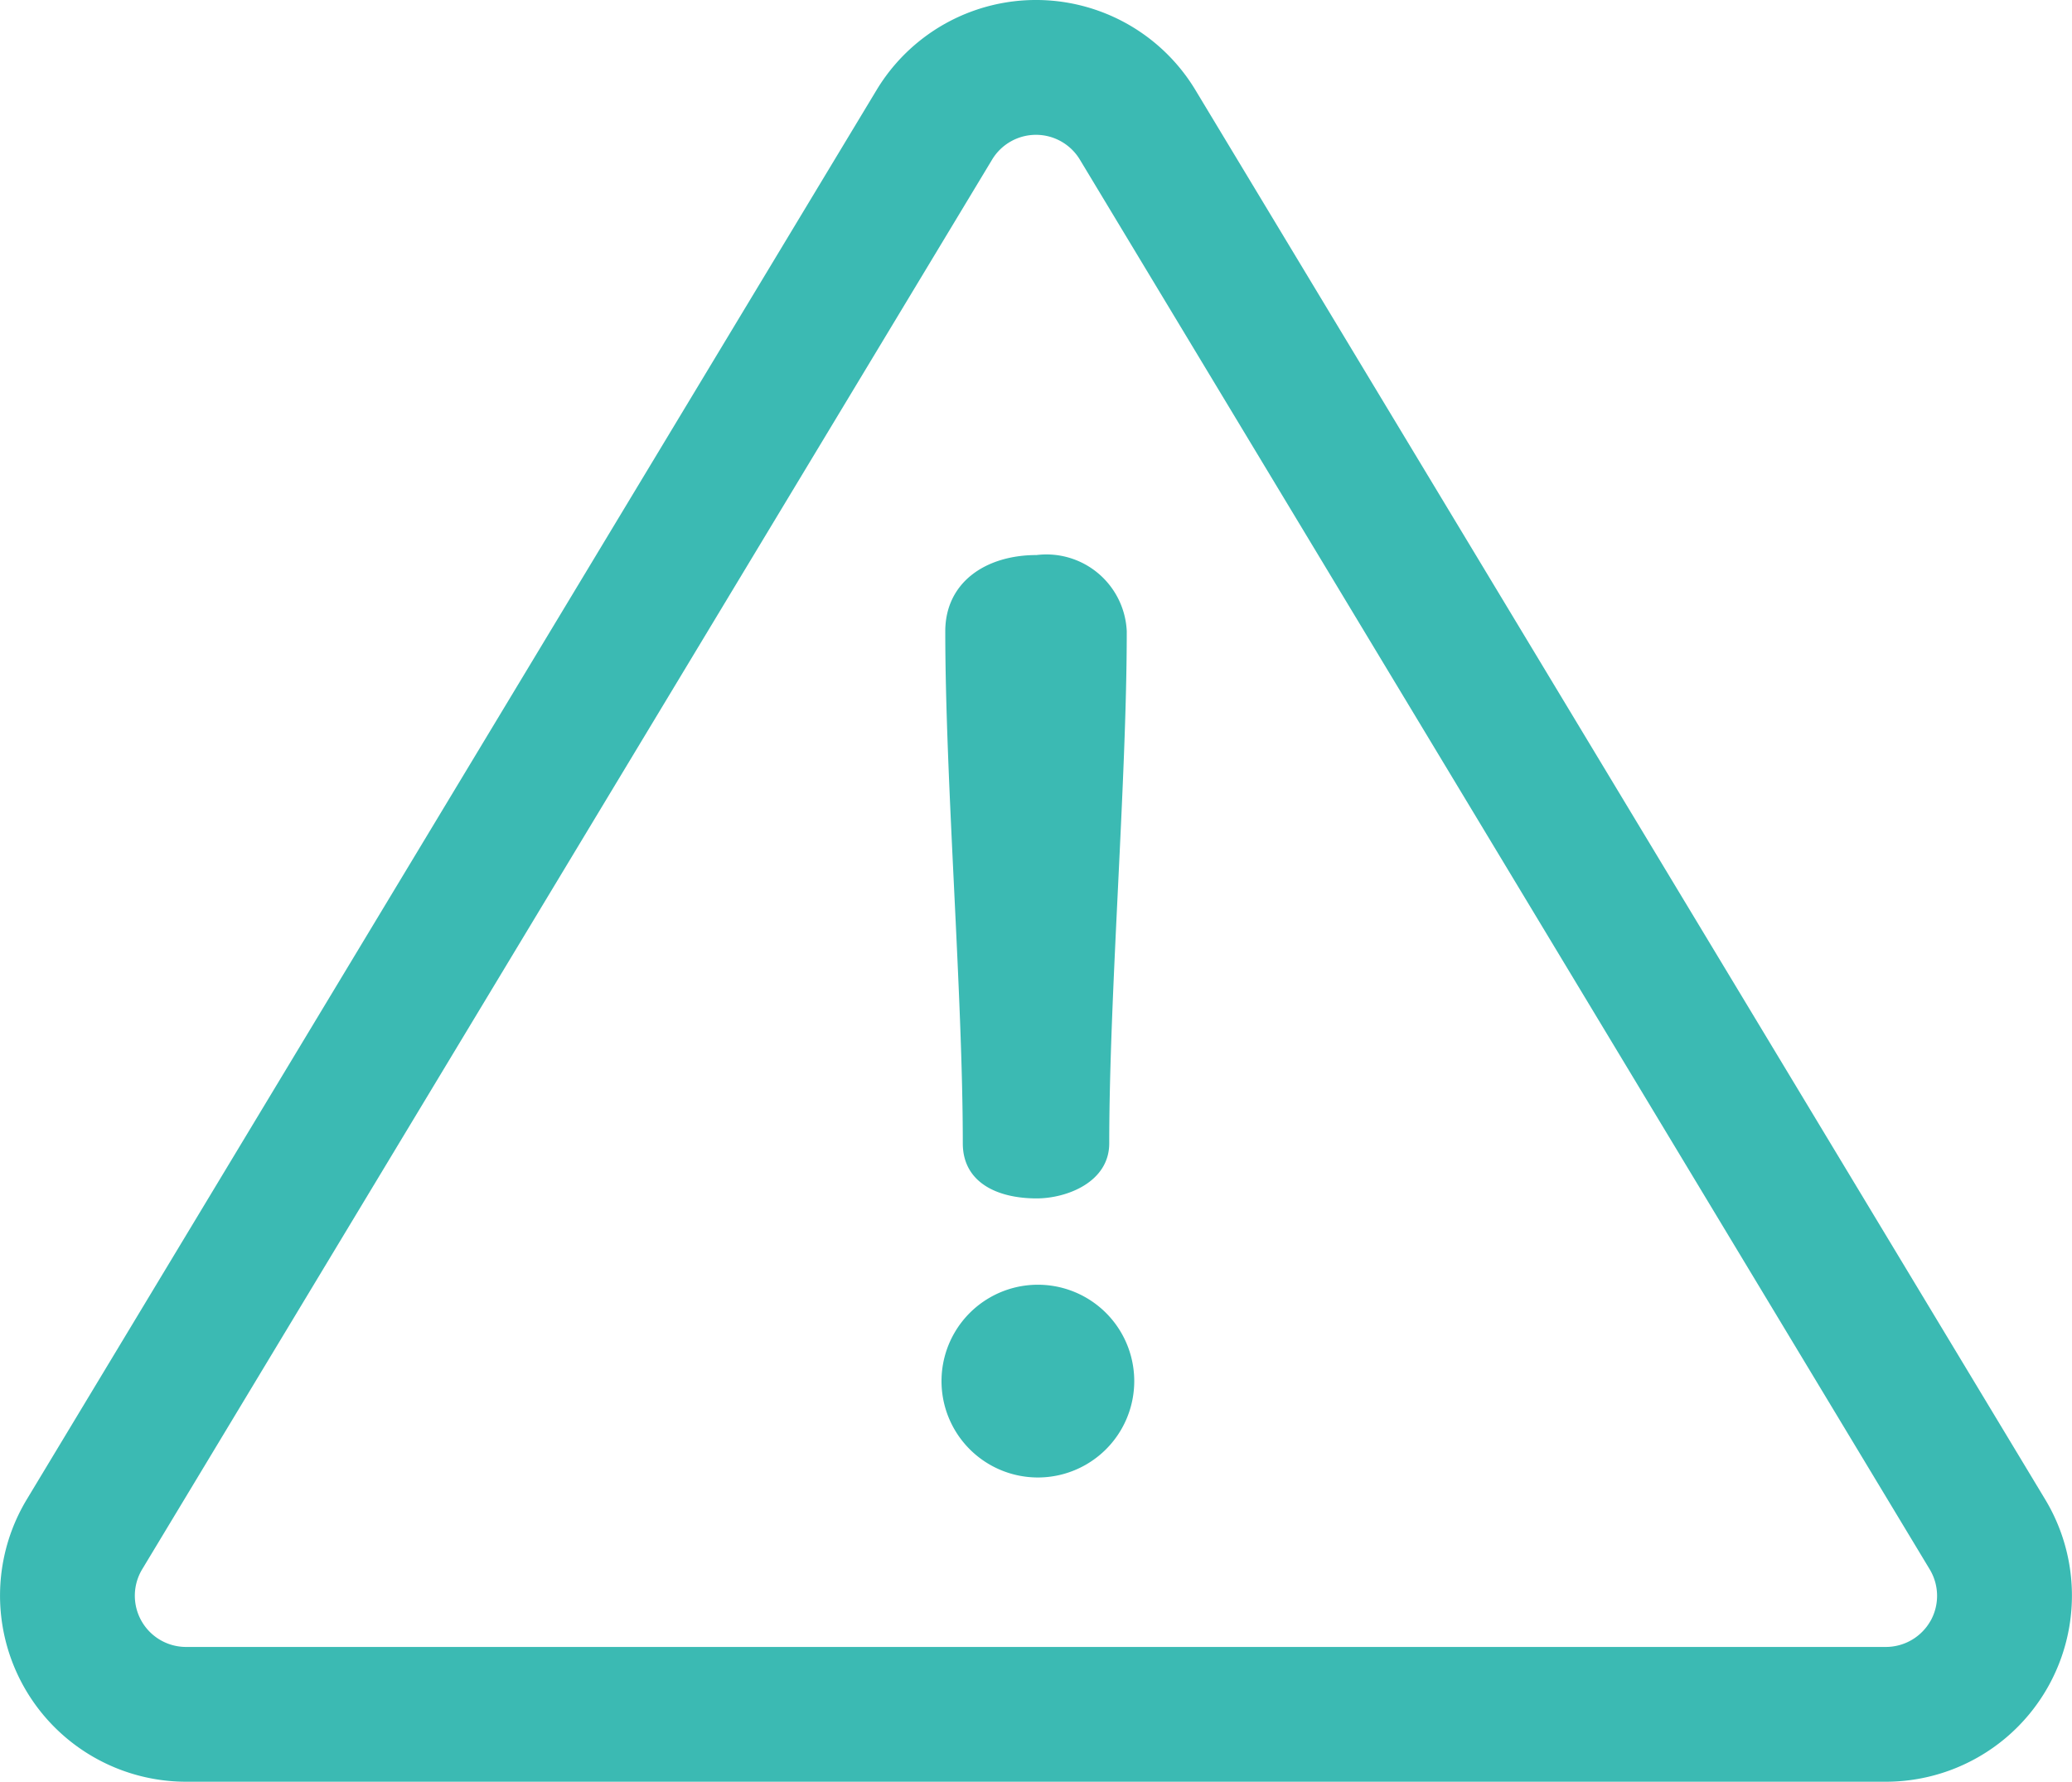
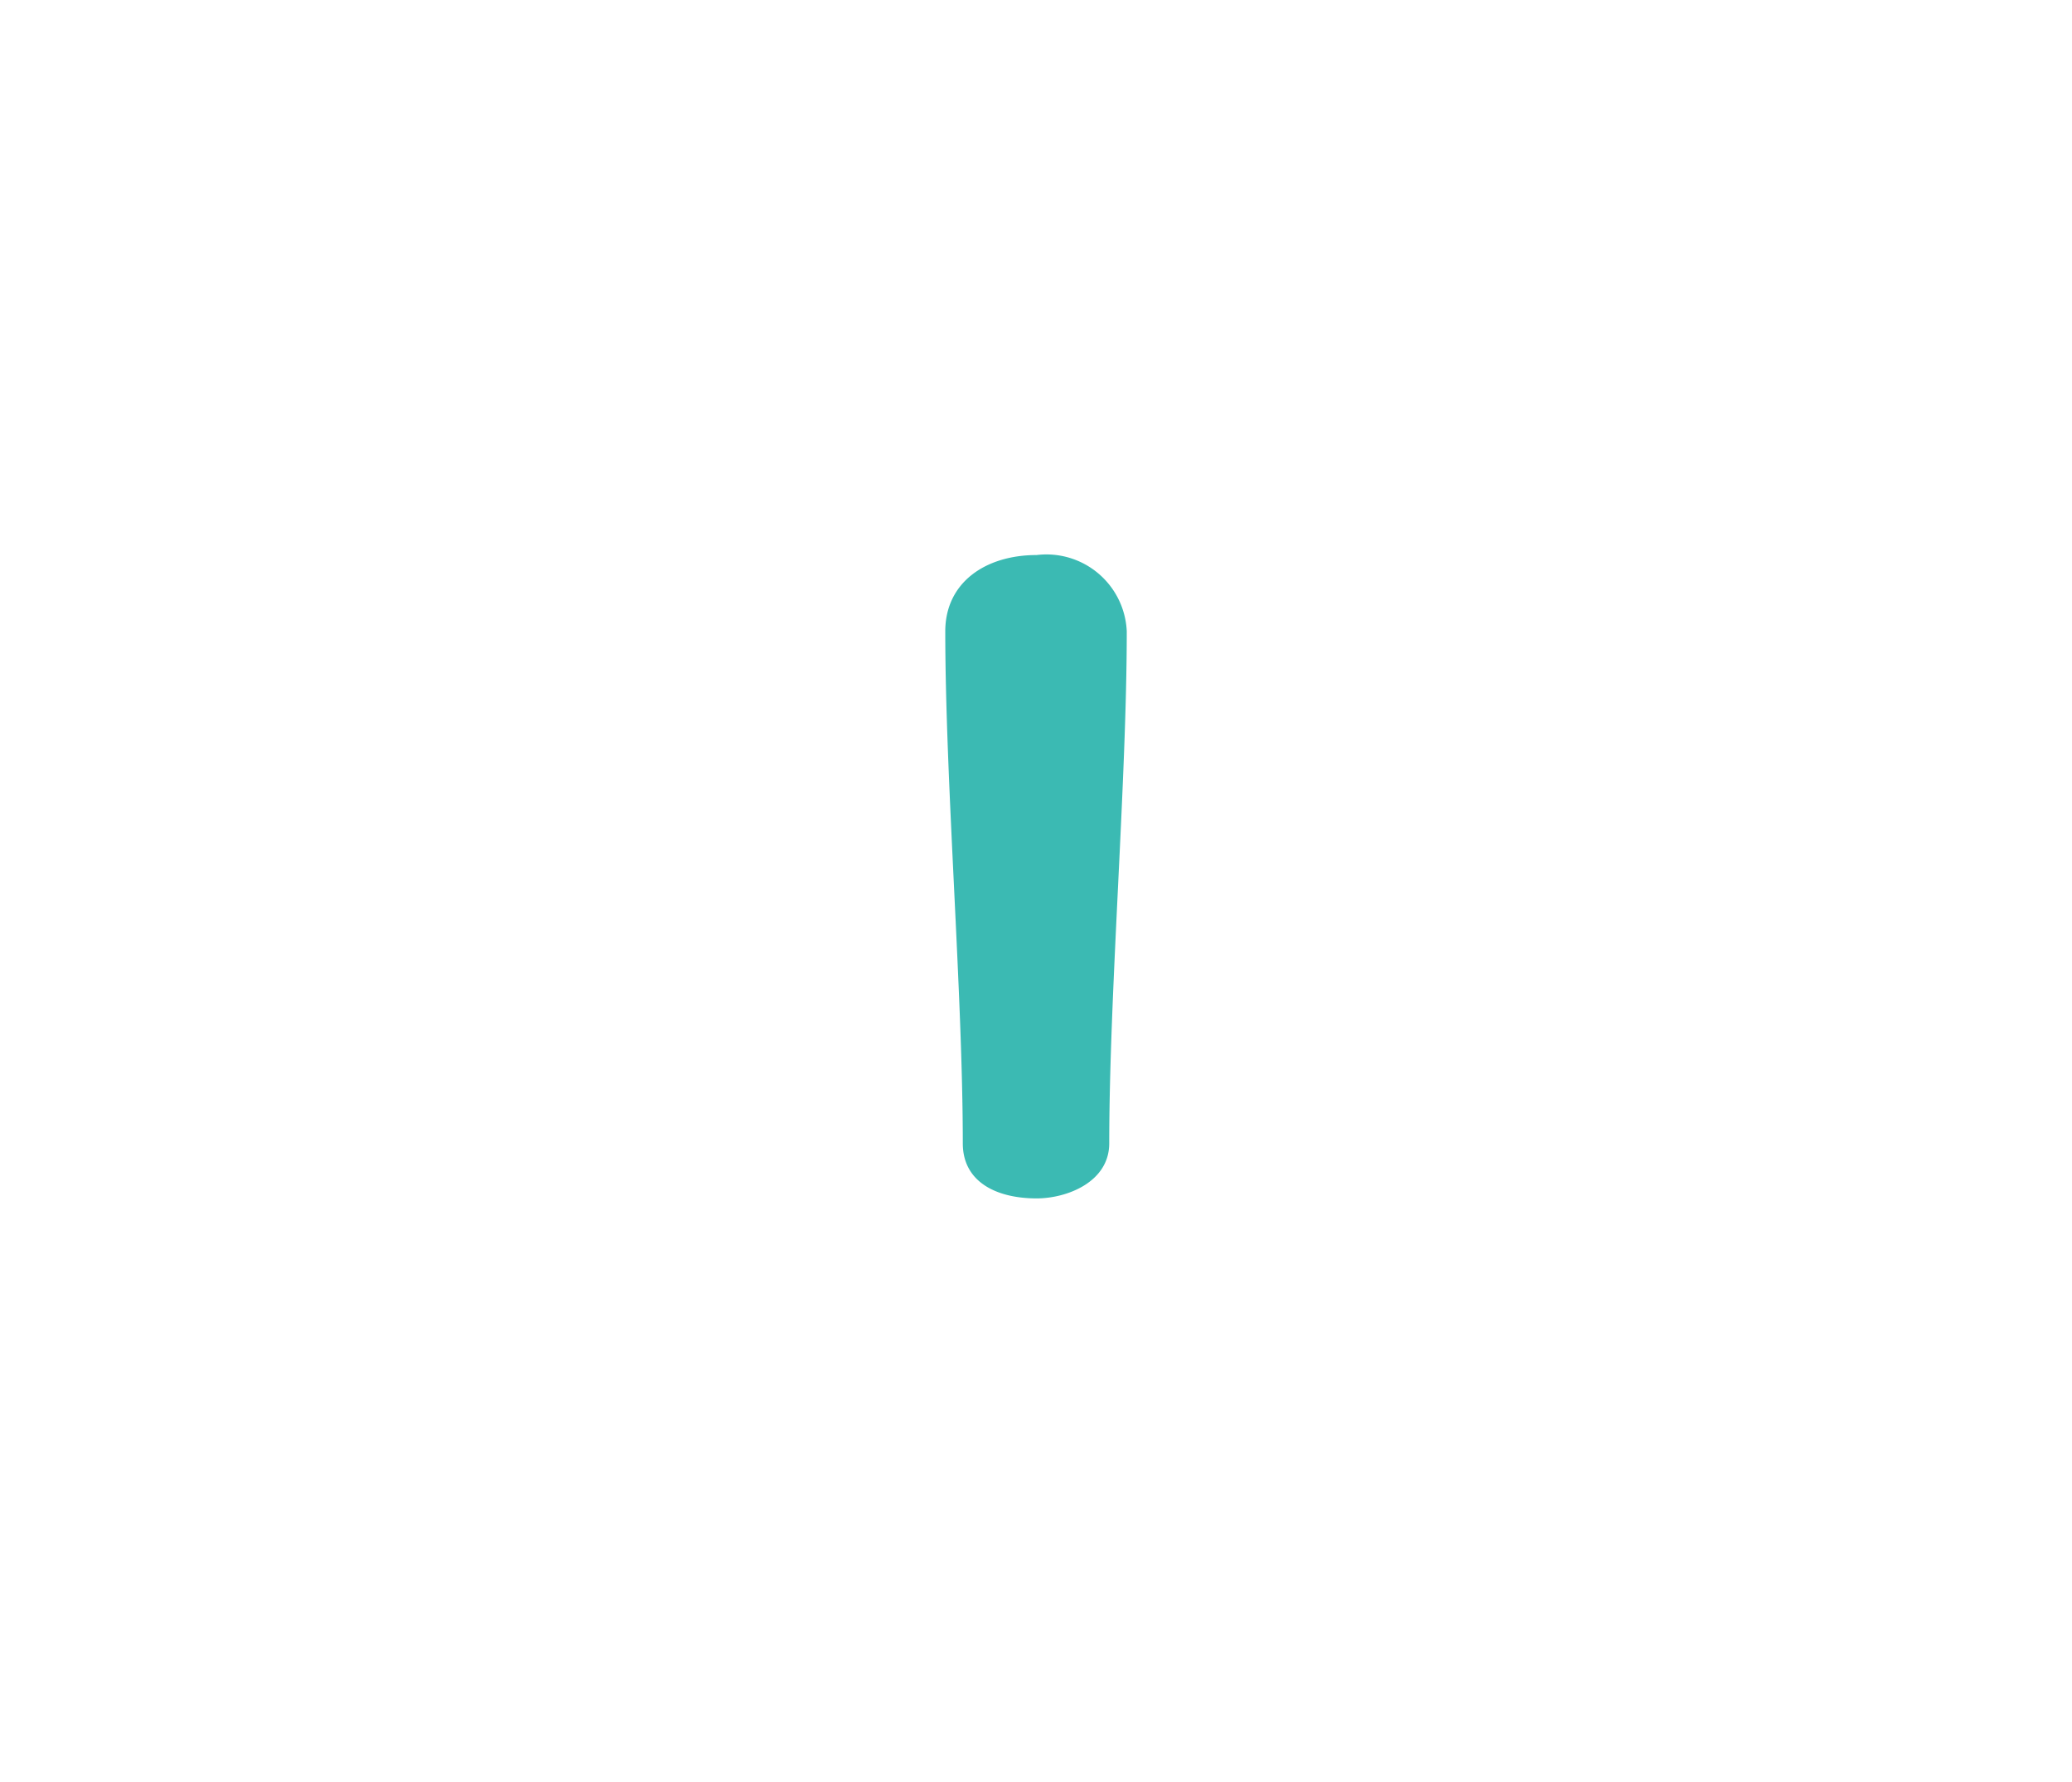
<svg xmlns="http://www.w3.org/2000/svg" width="55.084" height="47.369" viewBox="0 0 55.084 47.369">
  <g id="info_06" transform="translate(0 -35.857)">
    <g id="Grupo_2863" data-name="Grupo 2863" transform="translate(0 35.857)">
      <g id="Grupo_2862" data-name="Grupo 2862" transform="translate(0 0)">
-         <path id="Trazado_5038" data-name="Trazado 5038" d="M54.374,75.722,31.78,38.25a4.949,4.949,0,0,0-8.476,0L.709,75.722a4.949,4.949,0,0,0,4.238,7.5H50.136a4.949,4.949,0,0,0,4.238-7.5Zm-3.052,3.225a1.365,1.365,0,0,1-1.186.692H4.947A1.362,1.362,0,0,1,3.78,77.574L26.375,40.1a1.362,1.362,0,0,1,2.333,0L51.3,77.574A1.364,1.364,0,0,1,51.323,78.947Z" transform="translate(0 -35.857)" fill="#3bbab3" />
-       </g>
+         </g>
    </g>
    <g id="Grupo_2865" data-name="Grupo 2865" transform="translate(25.13 50.612)">
      <g id="Grupo_2864" data-name="Grupo 2864" transform="translate(0 0)">
        <path id="Trazado_5039" data-name="Trazado 5039" d="M236.007,173.005c-1.364,0-2.429.732-2.429,2.03,0,3.959.466,9.649.466,13.609,0,1.031.9,1.464,1.963,1.464.8,0,1.93-.432,1.93-1.464,0-3.959.466-9.649.466-13.609A2.138,2.138,0,0,0,236.007,173.005Z" transform="translate(-233.578 -173.005)" fill="#3bbab3" />
      </g>
    </g>
    <g id="Grupo_2867" data-name="Grupo 2867" transform="translate(25.03 70.01)">
      <g id="Grupo_2866" data-name="Grupo 2866">
-         <path id="Trazado_5040" data-name="Trazado 5040" d="M235.213,353.306a2.562,2.562,0,1,0,0,5.124,2.562,2.562,0,0,0,0-5.124Z" transform="translate(-232.651 -353.306)" fill="#3bbab3" />
-       </g>
+         </g>
    </g>
  </g>
</svg>